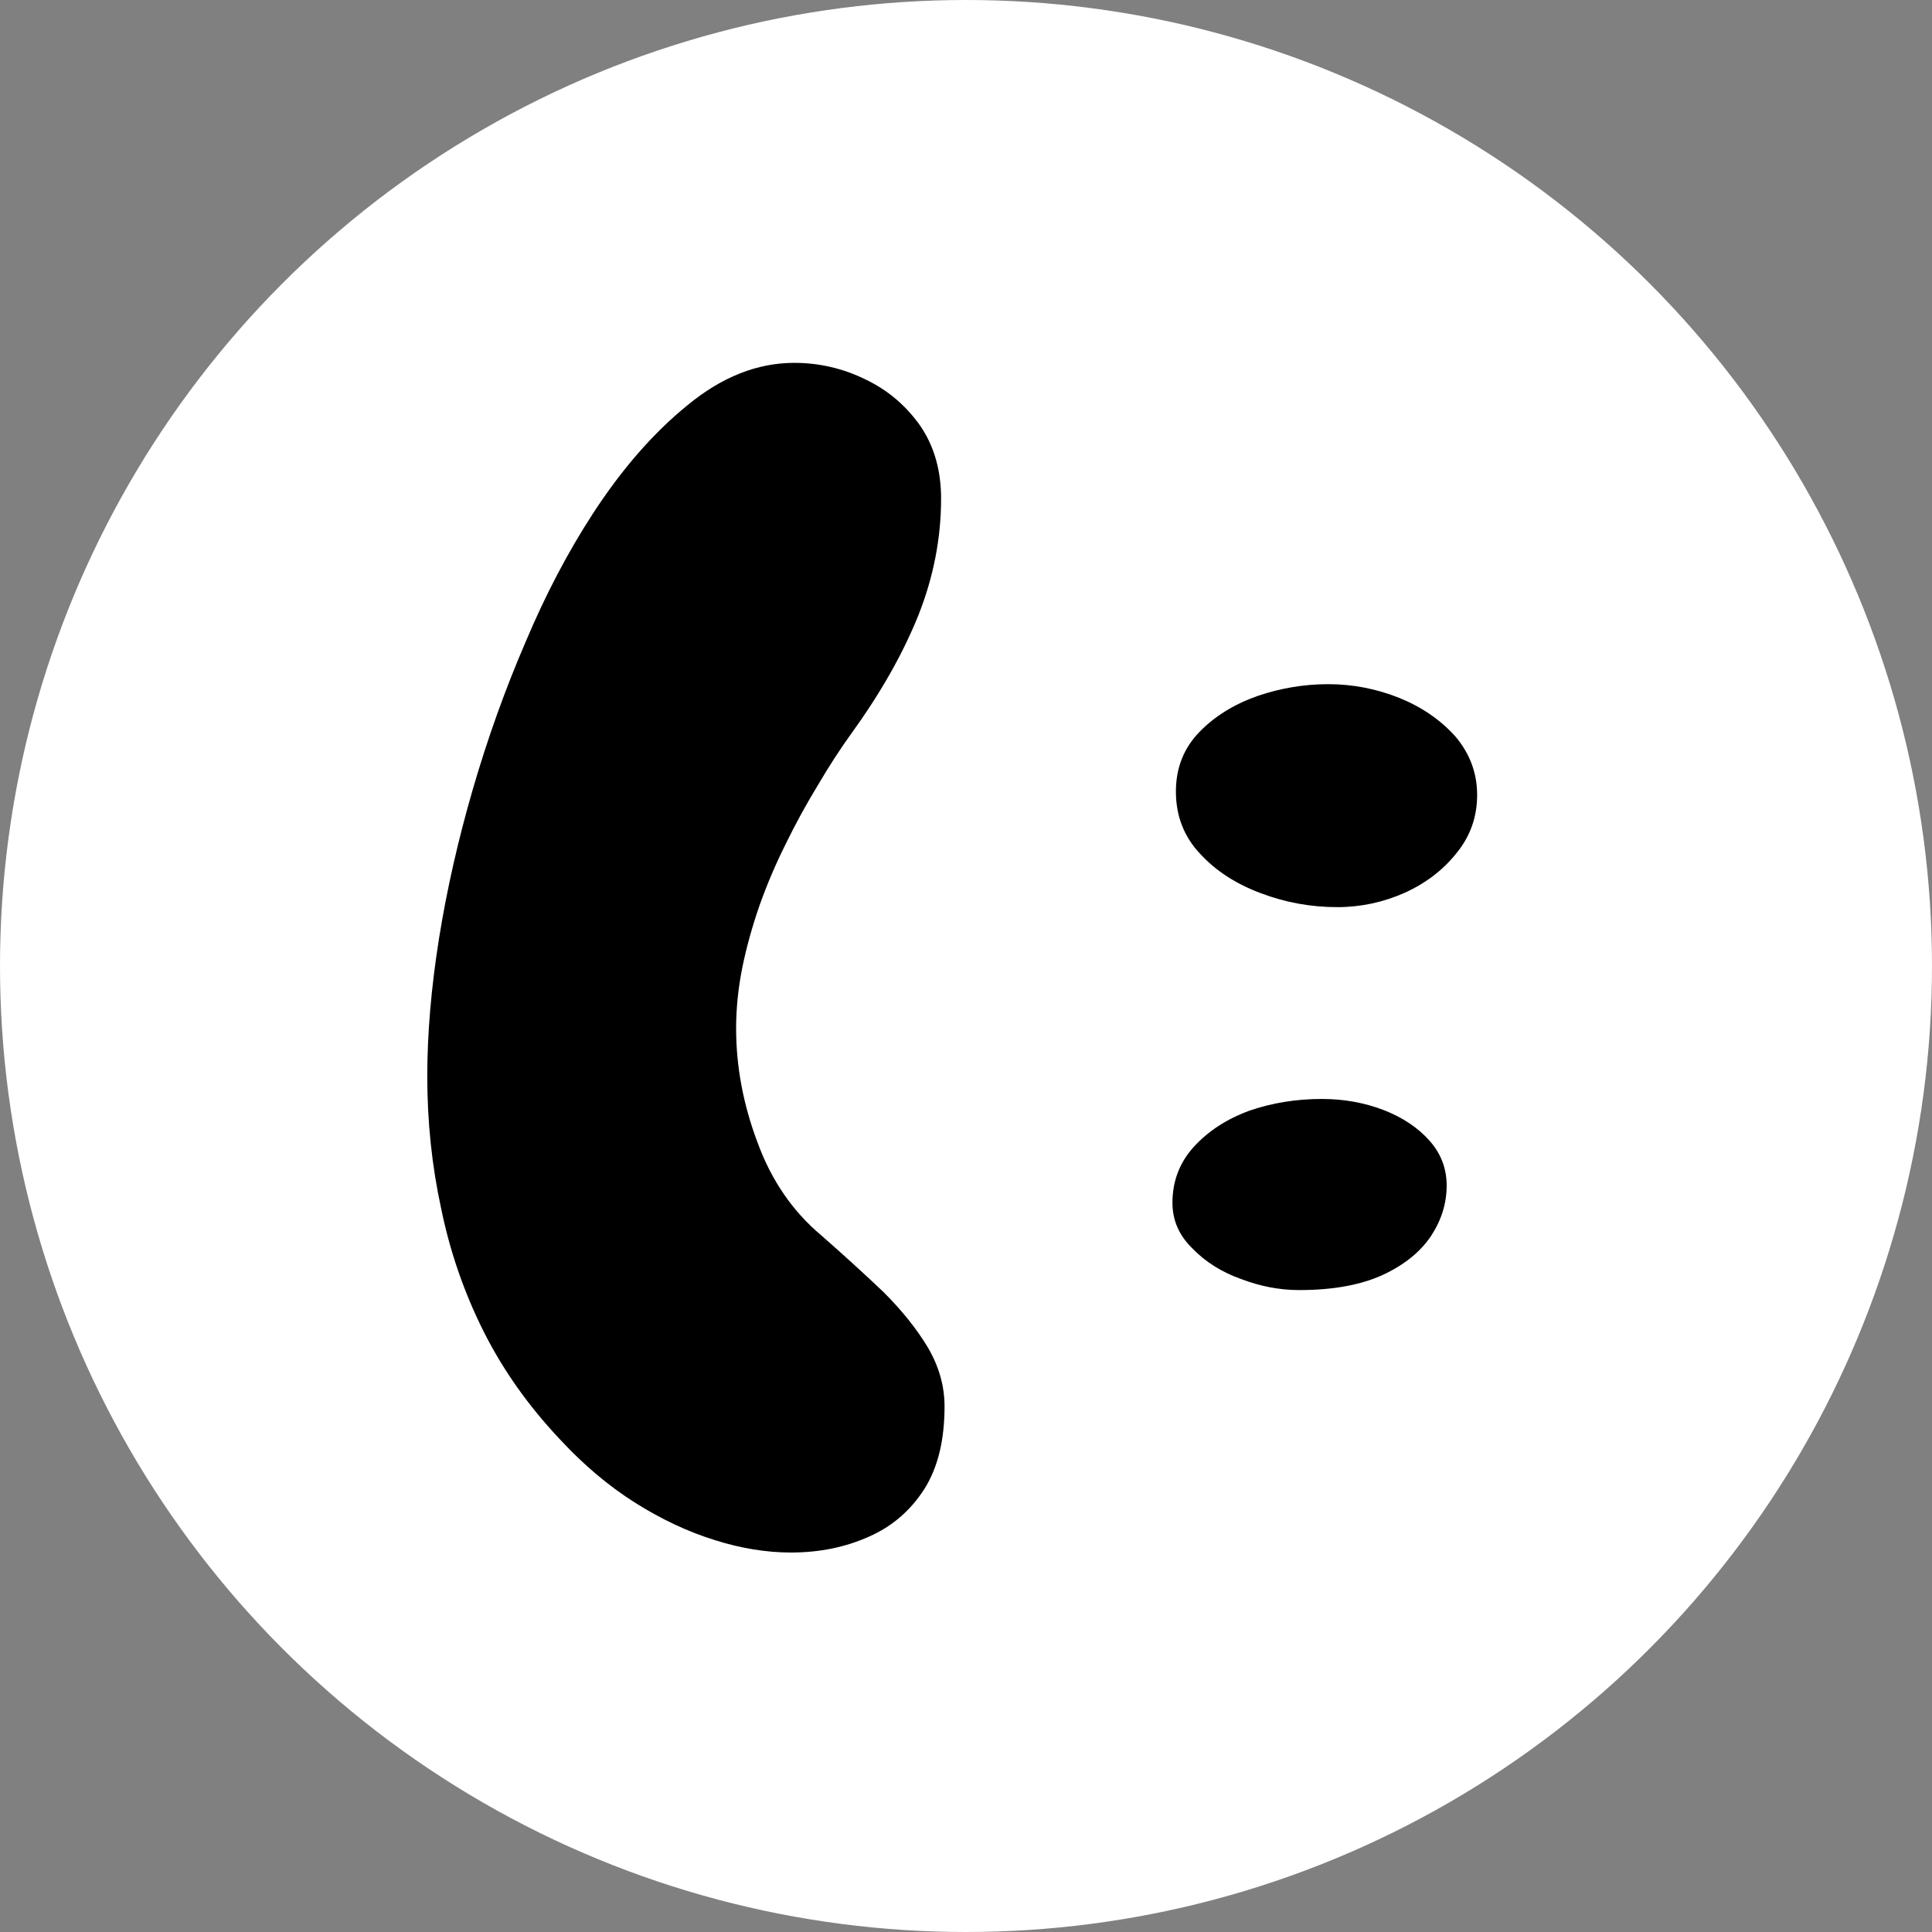
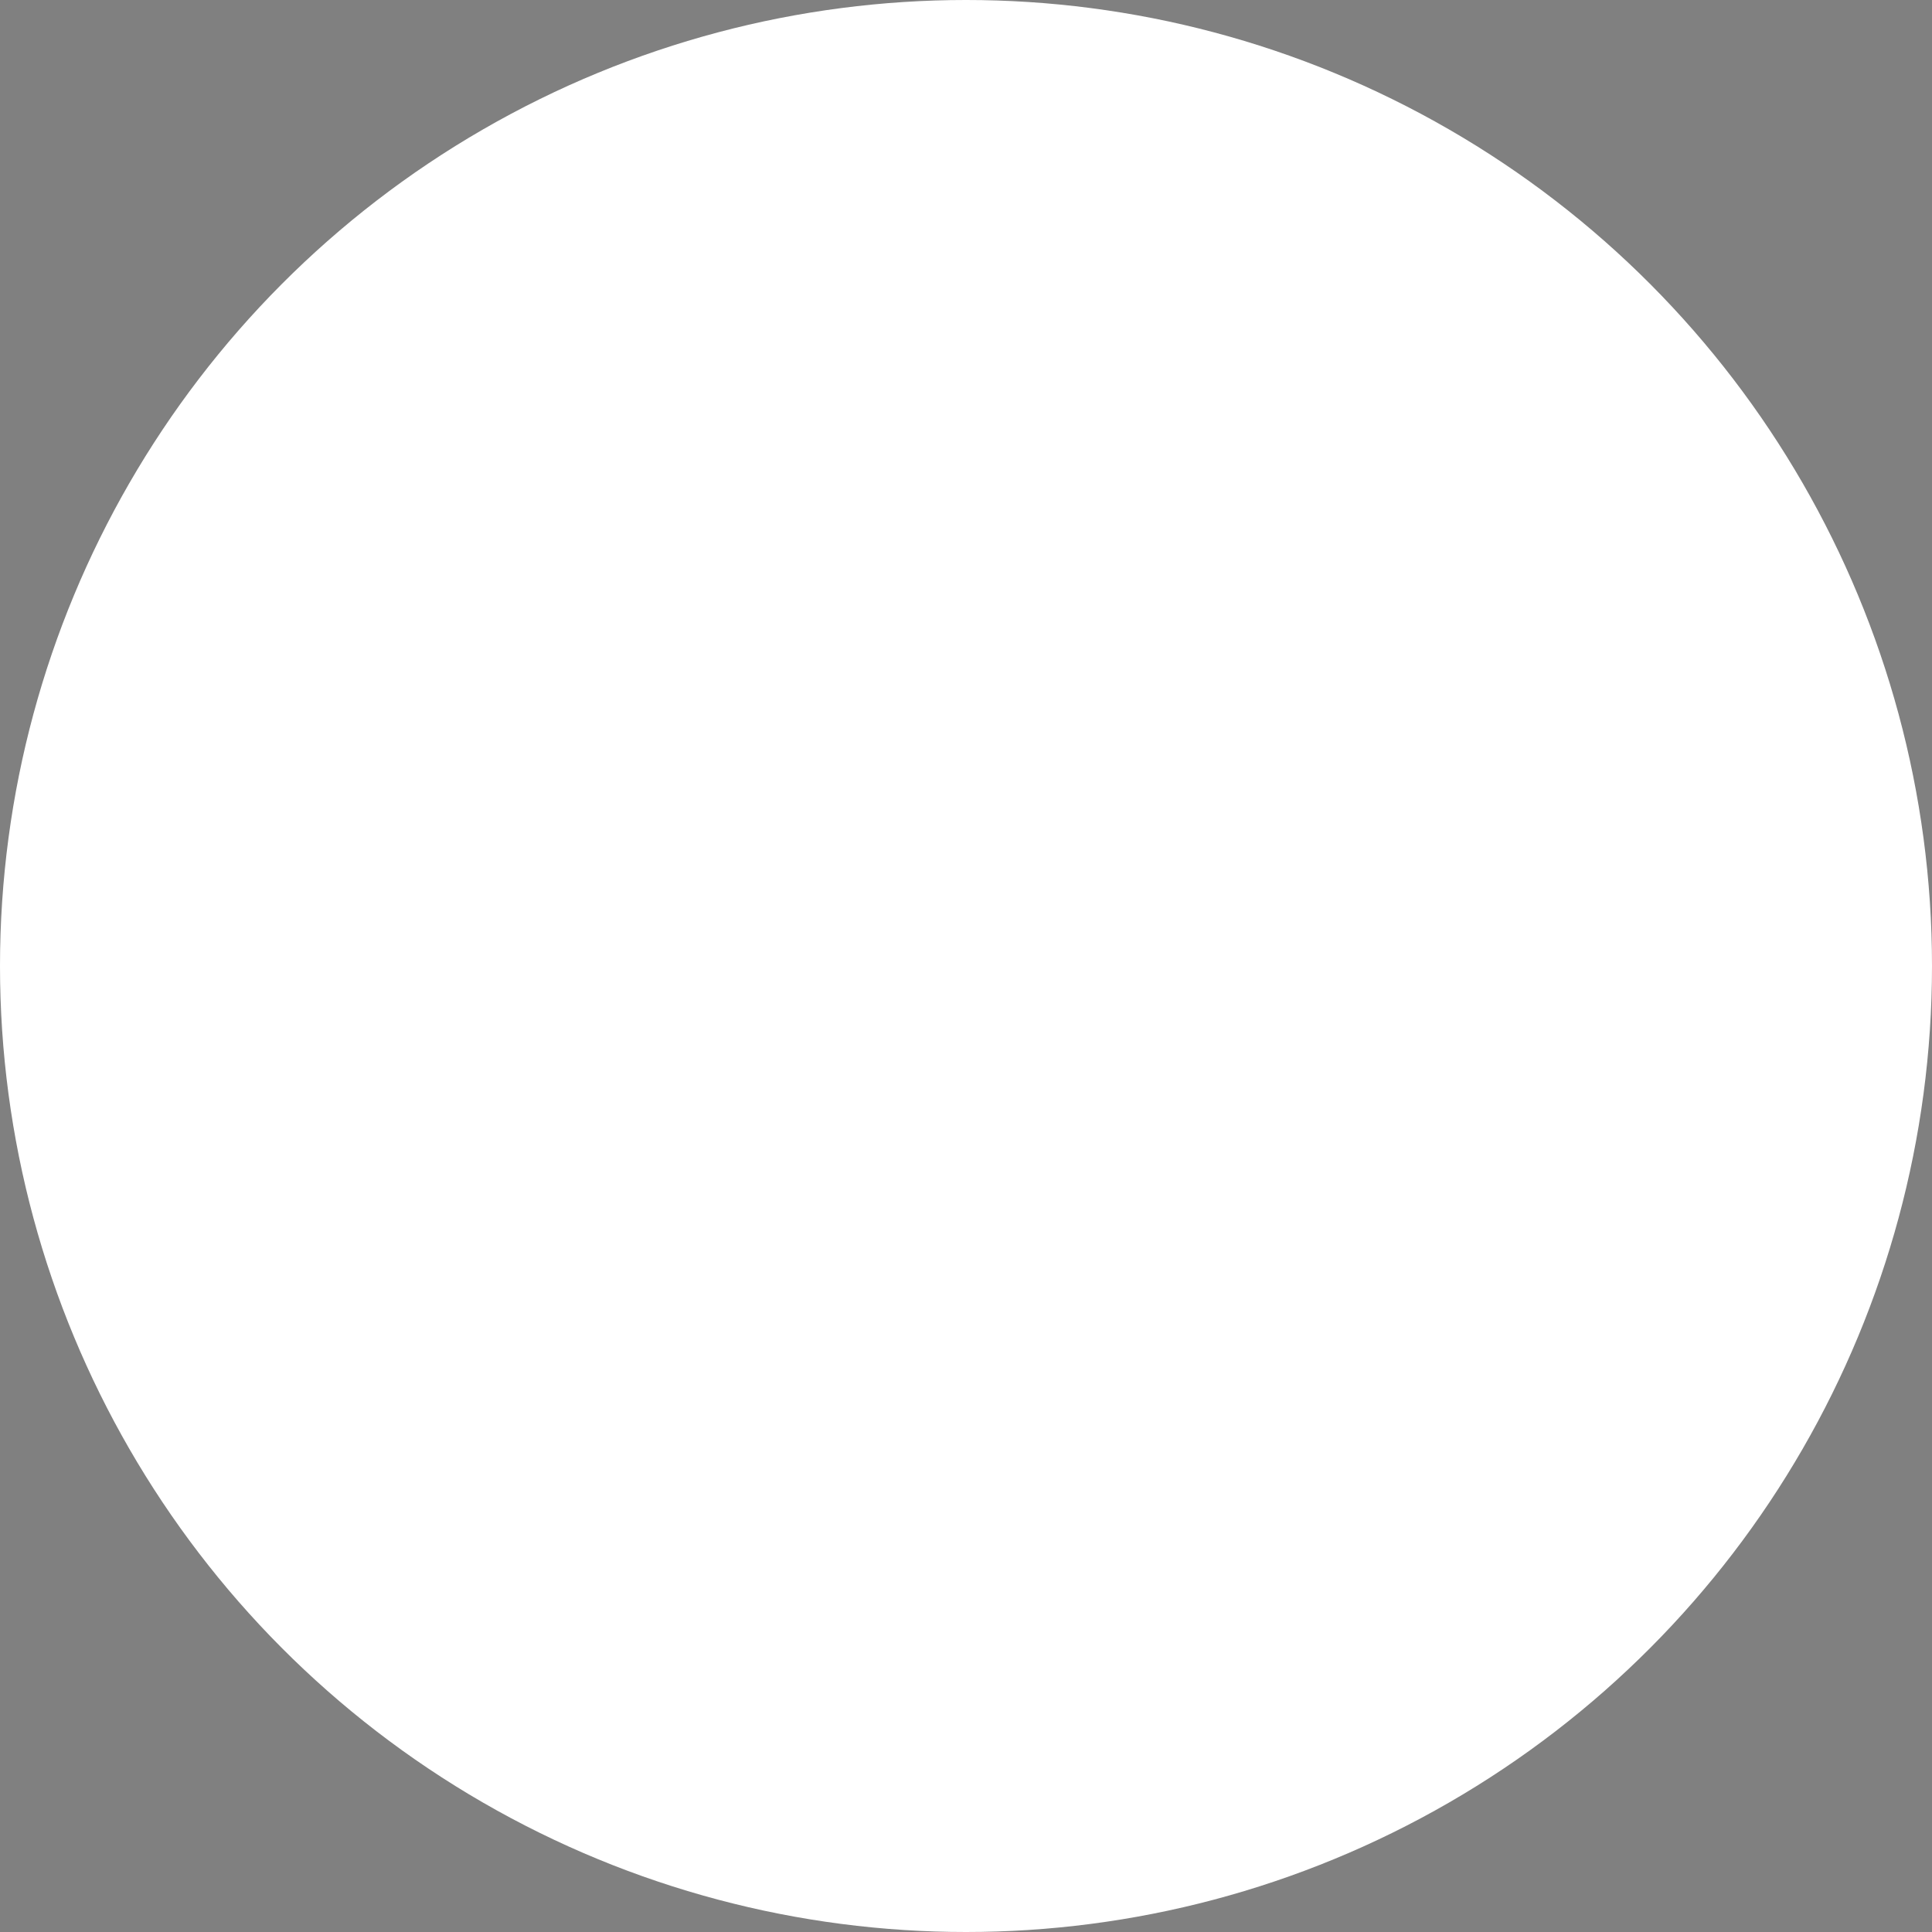
<svg xmlns="http://www.w3.org/2000/svg" fill="none" viewBox="0 0 279 279" height="279" width="279">
  <rect x="0" y="0" width="279" height="279" fill="#808080" stroke="none" />
  <circle fill="white" r="139.5" cy="139.5" cx="139.5" />
-   <path fill="black" d="M191.813 98.8C195.347 98.8 198.78 99.467 202.113 100.8C205.38 102.133 208.08 104 210.213 106.4C212.28 108.867 213.313 111.667 213.313 114.8C213.313 117.933 212.347 120.7 210.413 123.1C208.48 125.567 205.98 127.5 202.913 128.9C199.78 130.3 196.513 131 193.113 131C189.313 131 185.647 130.333 182.113 129C178.513 127.667 175.58 125.767 173.313 123.3C170.98 120.833 169.813 117.833 169.813 114.3C169.813 110.9 170.947 108.033 173.213 105.7C175.413 103.433 178.213 101.7 181.613 100.5C184.947 99.367 188.347 98.8 191.813 98.8ZM190.913 158.7C194.047 158.7 197.013 159.233 199.813 160.3C202.547 161.367 204.747 162.833 206.413 164.7C208.08 166.567 208.913 168.733 208.913 171.2C208.913 173.733 208.18 176.133 206.713 178.4C205.18 180.733 202.847 182.633 199.713 184.1C196.513 185.567 192.48 186.3 187.613 186.3C184.813 186.3 182.013 185.767 179.213 184.7C176.413 183.7 174.08 182.233 172.213 180.3C170.28 178.433 169.313 176.233 169.313 173.7C169.313 170.567 170.347 167.867 172.413 165.6C174.48 163.333 177.147 161.6 180.413 160.4C183.68 159.267 187.18 158.7 190.913 158.7ZM114.702 52.4C118.302 52.4 121.736 53.2 125.002 54.8C128.202 56.333 130.836 58.567 132.902 61.5C134.902 64.433 135.902 67.933 135.902 72C135.902 77.733 134.802 83.367 132.602 88.9C130.402 94.367 127.236 99.967 123.102 105.7C121.369 108.1 119.702 110.667 118.102 113.4C116.436 116.133 114.902 118.933 113.502 121.8C112.036 124.733 110.769 127.7 109.702 130.7C108.636 133.767 107.802 136.767 107.202 139.7C106.602 142.7 106.302 145.633 106.302 148.5C106.302 154.033 107.336 159.533 109.402 165C111.402 170.467 114.469 174.933 118.602 178.4C121.869 181.267 124.869 184 127.602 186.6C130.269 189.267 132.402 191.933 134.002 194.6C135.602 197.333 136.402 200.167 136.402 203.1C136.402 207.967 135.436 211.933 133.502 215C131.502 218.133 128.836 220.433 125.502 221.9C122.102 223.433 118.336 224.2 114.202 224.2C110.669 224.2 107.002 223.6 103.202 222.4C99.336 221.2 95.502 219.4 91.702 217C87.902 214.6 84.302 211.567 80.902 207.9C76.302 203.033 72.602 197.8 69.802 192.2C67.002 186.6 64.969 180.7 63.702 174.5C62.369 168.367 61.702 162 61.702 155.4C61.702 149.267 62.269 142.633 63.402 135.5C64.536 128.433 66.169 121.233 68.302 113.9C70.436 106.567 72.969 99.5 75.902 92.7C78.769 85.9 82.002 79.733 85.602 74.2C89.802 67.733 94.369 62.5 99.302 58.5C104.236 54.433 109.369 52.4 114.702 52.4Z" />
</svg>